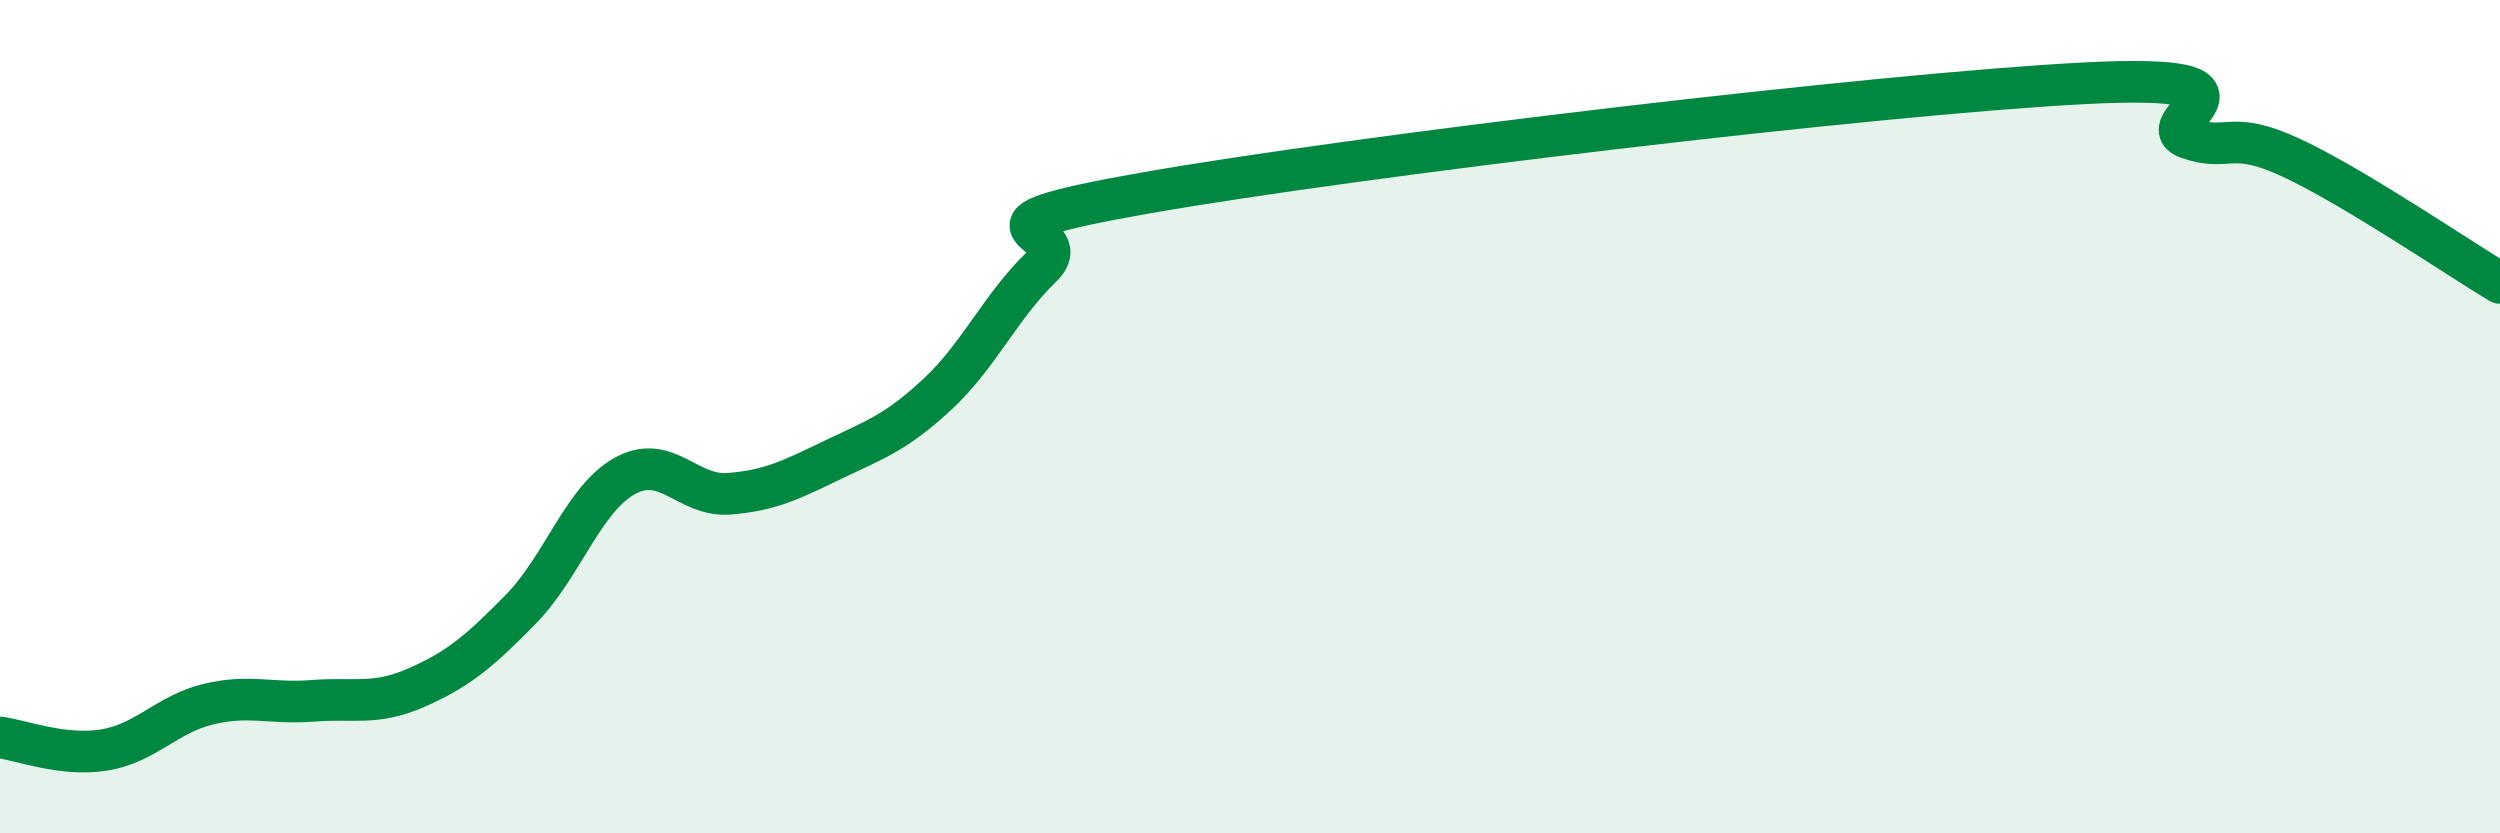
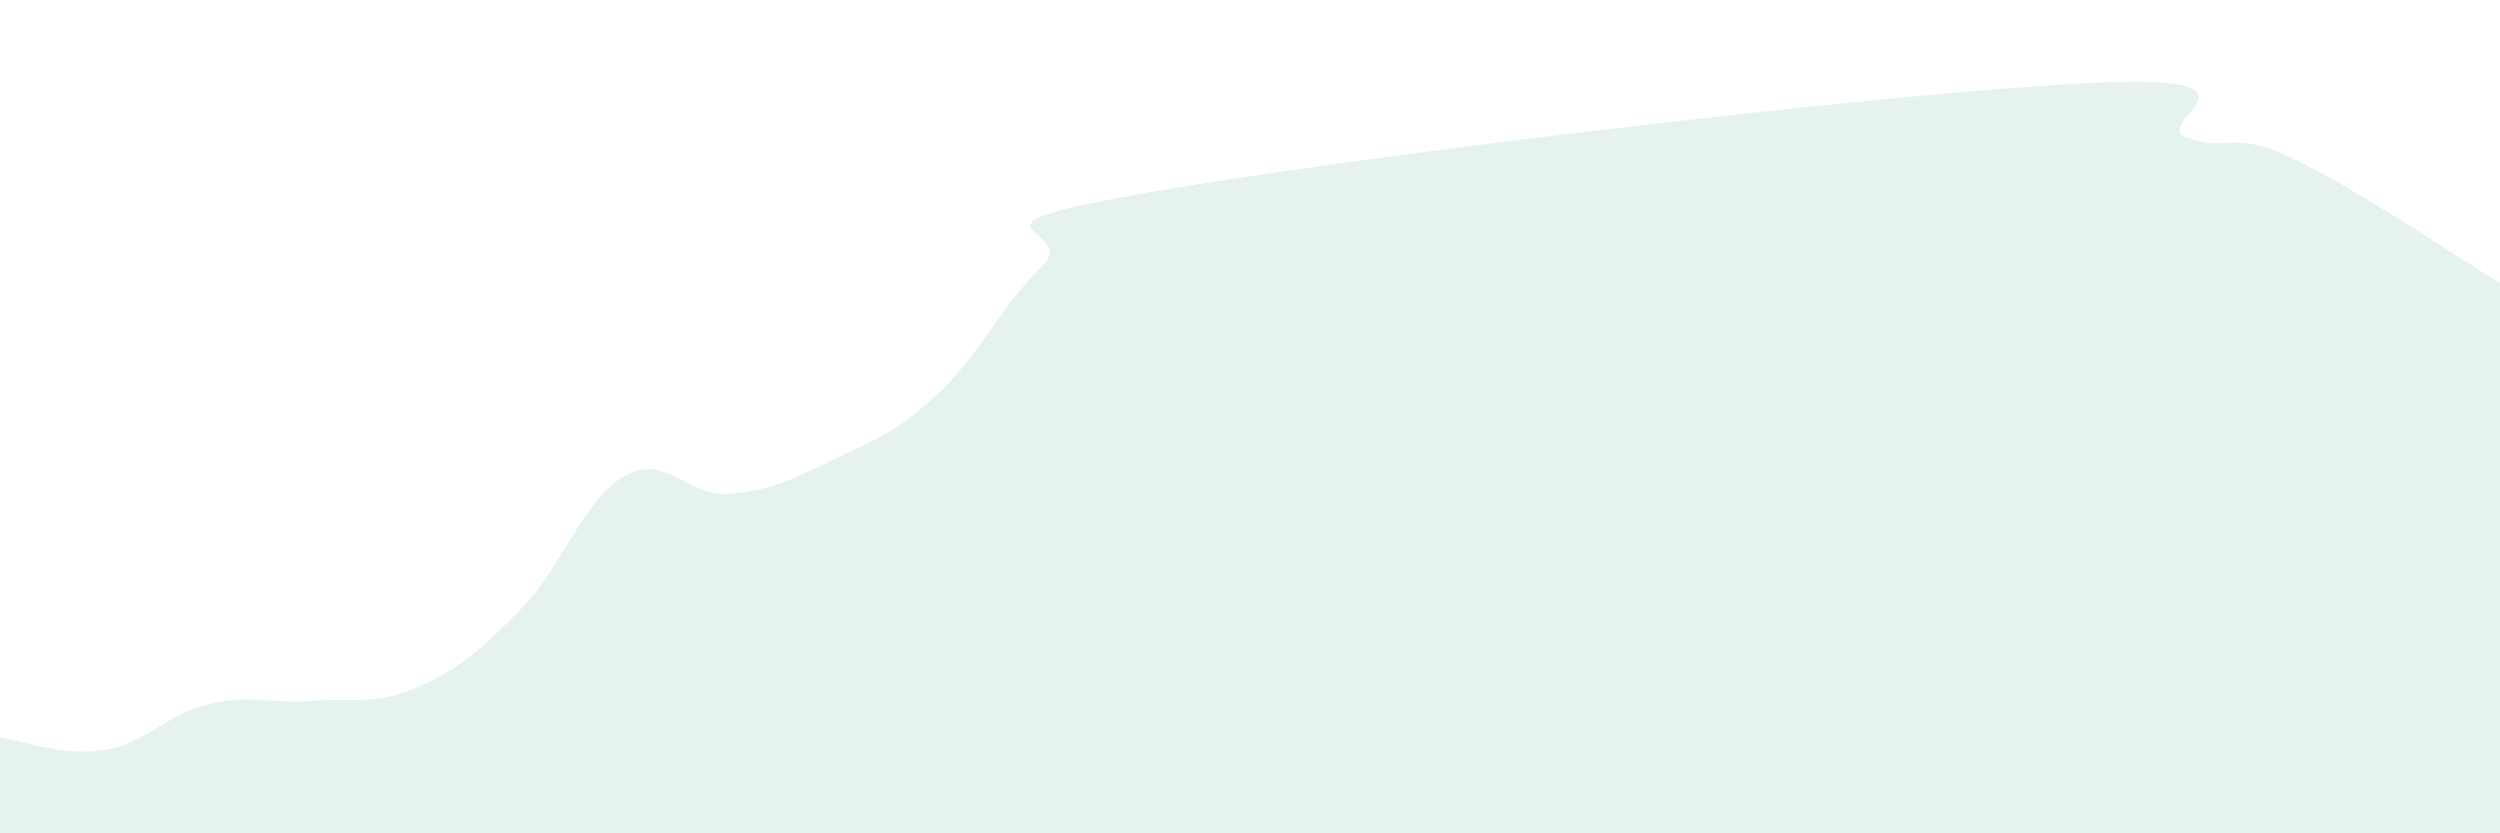
<svg xmlns="http://www.w3.org/2000/svg" width="60" height="20" viewBox="0 0 60 20">
  <path d="M 0,17.7 C 0.5,17.76 1.5,18.16 2.5,18 C 3.5,17.84 4,17.14 5,16.9 C 6,16.66 6.5,16.9 7.5,16.82 C 8.5,16.74 9,16.94 10,16.5 C 11,16.06 11.5,15.64 12.5,14.62 C 13.5,13.6 14,11.97 15,11.42 C 16,10.87 16.5,11.93 17.5,11.85 C 18.5,11.77 19,11.51 20,11.03 C 21,10.55 21.5,10.39 22.5,9.46 C 23.5,8.53 24,7.37 25,6.4 C 26,5.43 22.5,5.51 27.5,4.63 C 32.5,3.75 45,2.26 50,2 C 55,1.74 51.5,2.95 52.5,3.31 C 53.5,3.67 53.5,3.09 55,3.79 C 56.5,4.49 59,6.19 60,6.79L60 20L0 20Z" fill="#008740" opacity="0.1" stroke-linecap="round" stroke-linejoin="round" />
-   <path d="M 0,17.7 C 0.5,17.76 1.5,18.16 2.5,18 C 3.5,17.84 4,17.14 5,16.9 C 6,16.66 6.5,16.9 7.5,16.82 C 8.5,16.74 9,16.94 10,16.5 C 11,16.06 11.5,15.64 12.5,14.62 C 13.5,13.6 14,11.97 15,11.42 C 16,10.87 16.5,11.93 17.5,11.85 C 18.5,11.77 19,11.51 20,11.03 C 21,10.55 21.5,10.39 22.5,9.46 C 23.5,8.53 24,7.37 25,6.4 C 26,5.43 22.5,5.51 27.5,4.63 C 32.5,3.75 45,2.26 50,2 C 55,1.74 51.5,2.95 52.5,3.31 C 53.5,3.67 53.5,3.09 55,3.79 C 56.5,4.49 59,6.19 60,6.79" stroke="#008740" stroke-width="1" fill="none" stroke-linecap="round" stroke-linejoin="round" />
</svg>